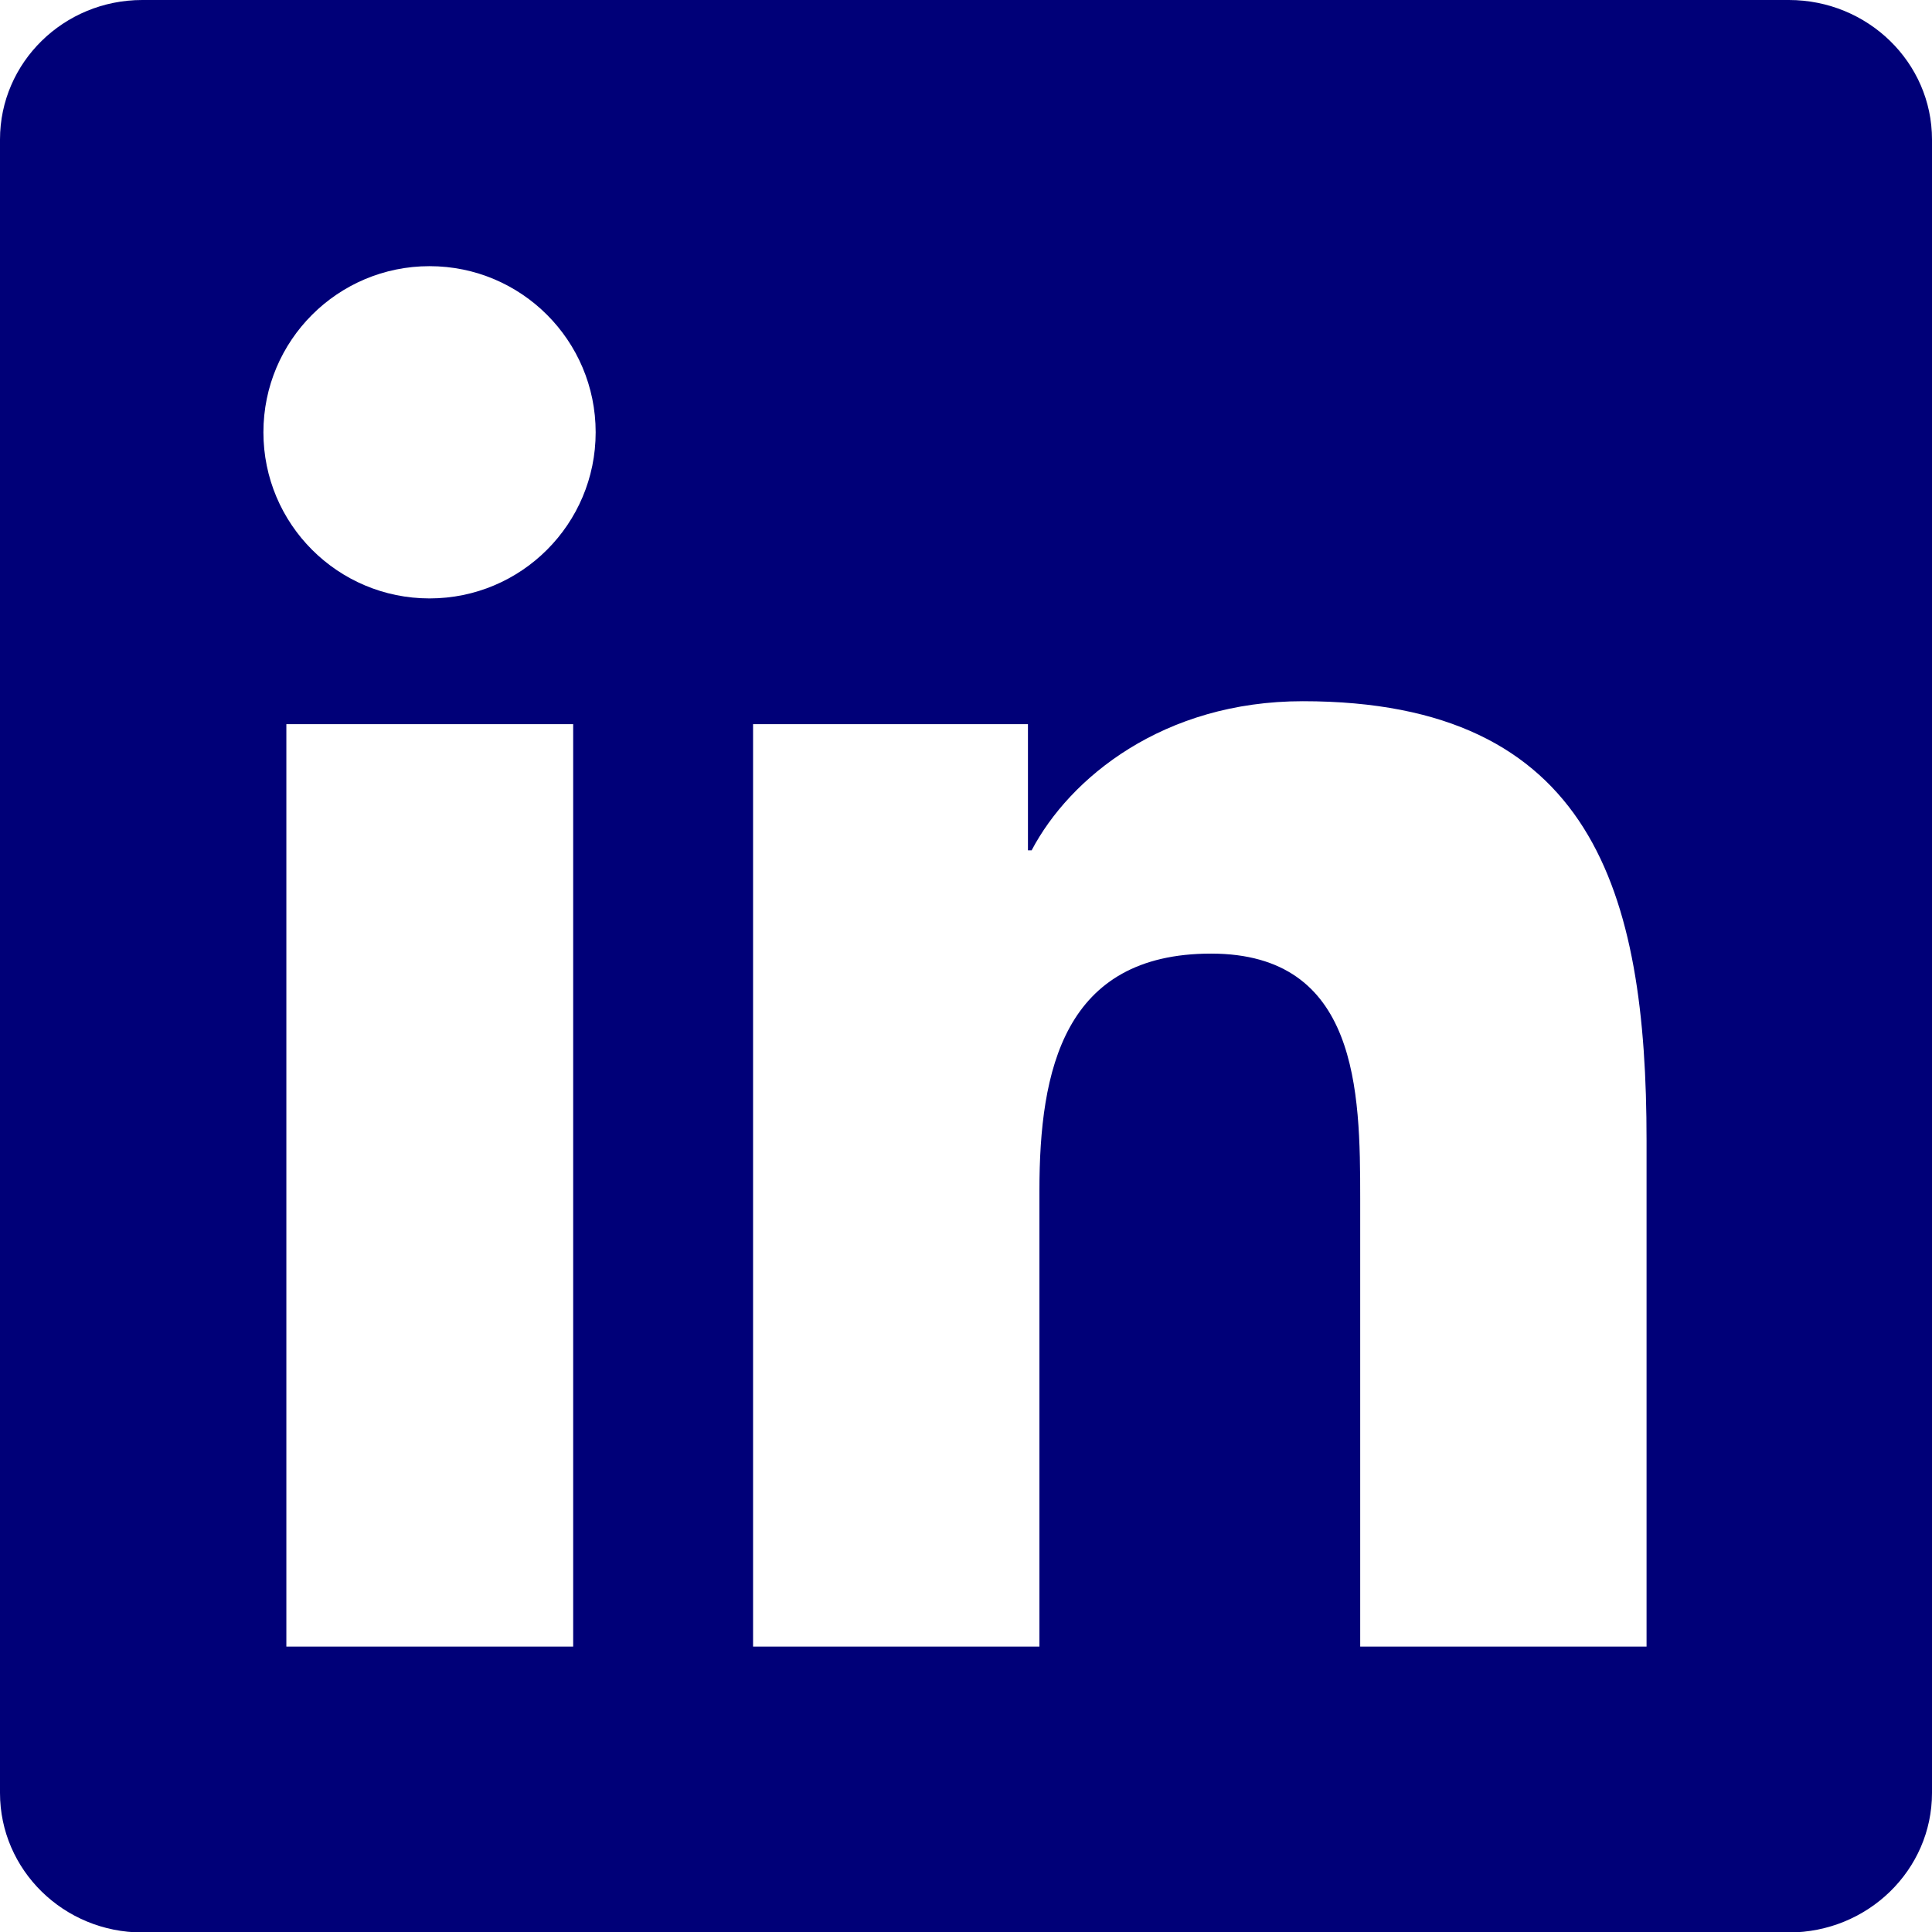
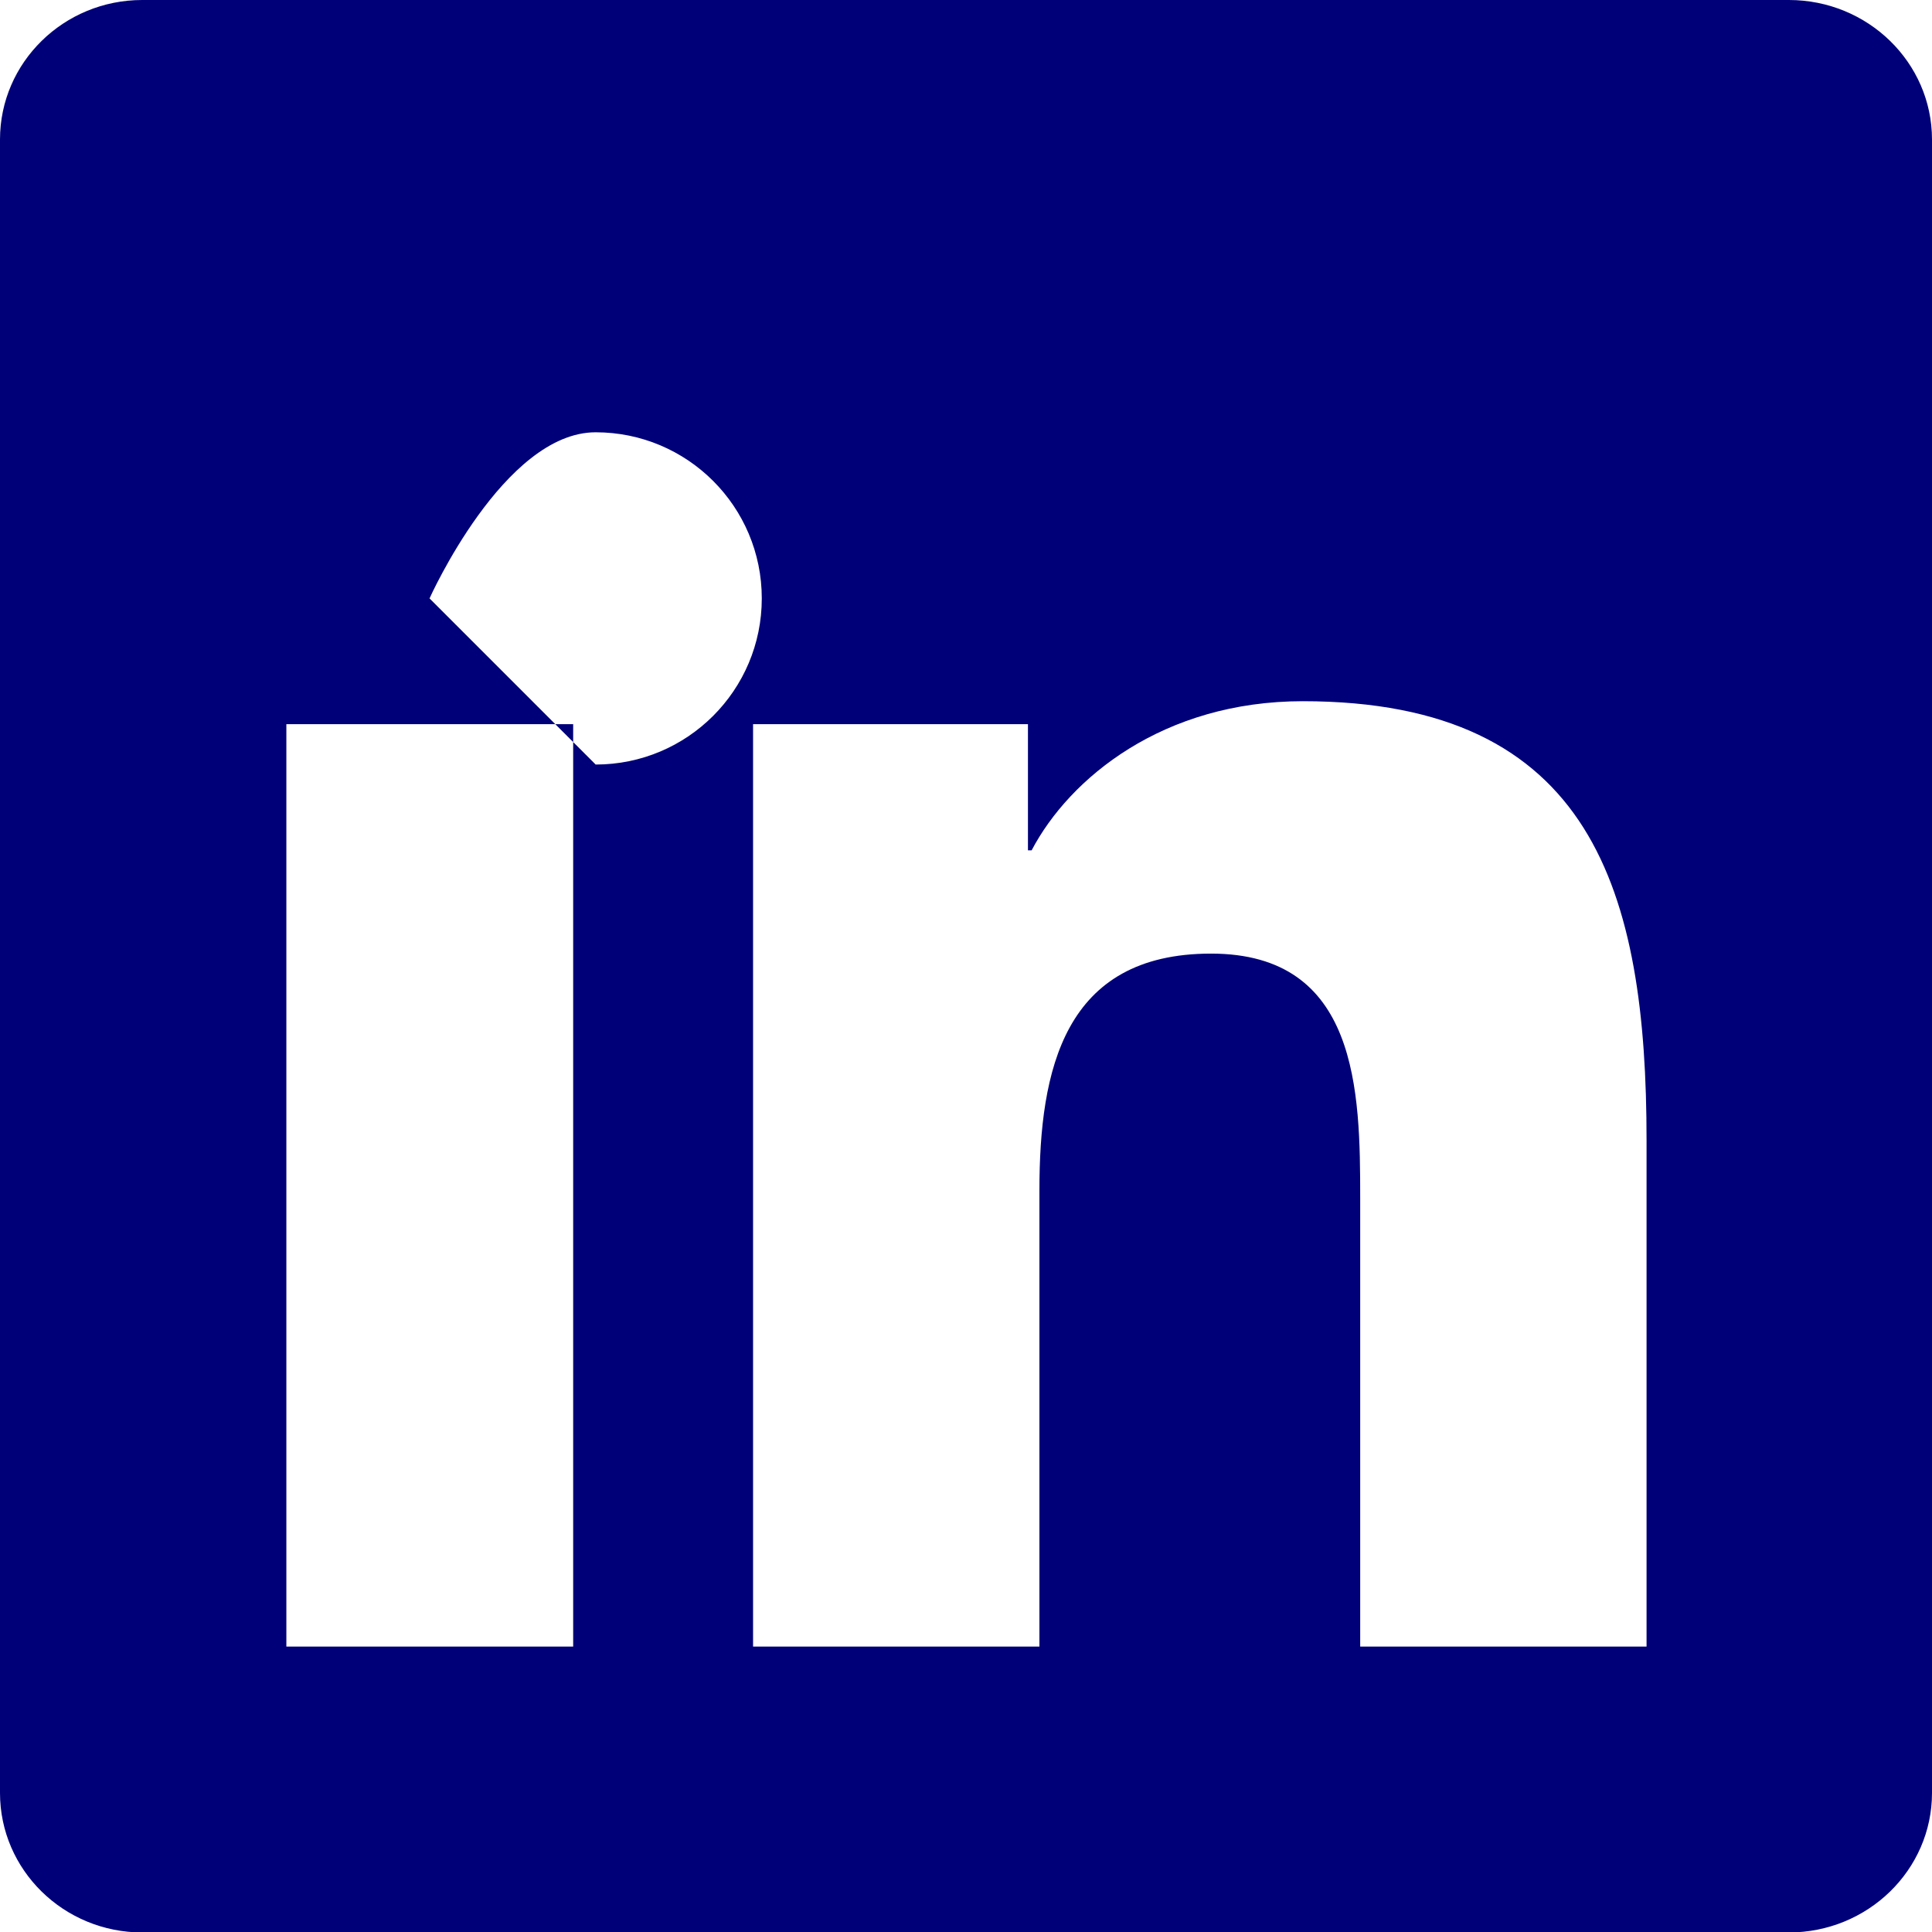
<svg xmlns="http://www.w3.org/2000/svg" id="Capa_2" viewBox="0 0 42.1 42.1">
  <defs>
    <style>.cls-1{fill:#000078;}</style>
  </defs>
  <g id="Capa_1-2">
-     <path class="cls-1" d="M35.88,35.88h-6.24v-9.77c0-2.33-.04-5.33-3.25-5.33s-3.74,2.54-3.74,5.16v9.94h-6.24V15.78h5.99v2.75h.08c.83-1.58,2.87-3.25,5.91-3.25,6.32,0,7.49,4.16,7.49,9.57v11.02ZM9.36,13.04c-2,0-3.62-1.62-3.62-3.62s1.62-3.62,3.62-3.62,3.62,1.62,3.62,3.62-1.62,3.62-3.62,3.62M12.49,35.88h-6.25V15.78h6.25v20.09ZM38.98,0H3.1C1.39,0,0,1.36,0,3.04v36.03c0,1.68,1.39,3.04,3.1,3.04h35.88c1.72,0,3.12-1.36,3.12-3.04V3.04c0-1.68-1.4-3.04-3.12-3.04" />
+     <path class="cls-1" d="M35.88,35.88h-6.24v-9.77c0-2.33-.04-5.33-3.25-5.33s-3.74,2.54-3.74,5.16v9.94h-6.24V15.78h5.99v2.75h.08c.83-1.58,2.87-3.25,5.91-3.25,6.32,0,7.49,4.16,7.49,9.57v11.02ZM9.36,13.04s1.62-3.62,3.62-3.62,3.62,1.62,3.62,3.62-1.62,3.62-3.62,3.62M12.49,35.88h-6.25V15.78h6.25v20.09ZM38.98,0H3.1C1.39,0,0,1.36,0,3.04v36.03c0,1.68,1.39,3.04,3.1,3.04h35.88c1.72,0,3.12-1.36,3.12-3.04V3.04c0-1.68-1.4-3.04-3.12-3.04" />
  </g>
</svg>